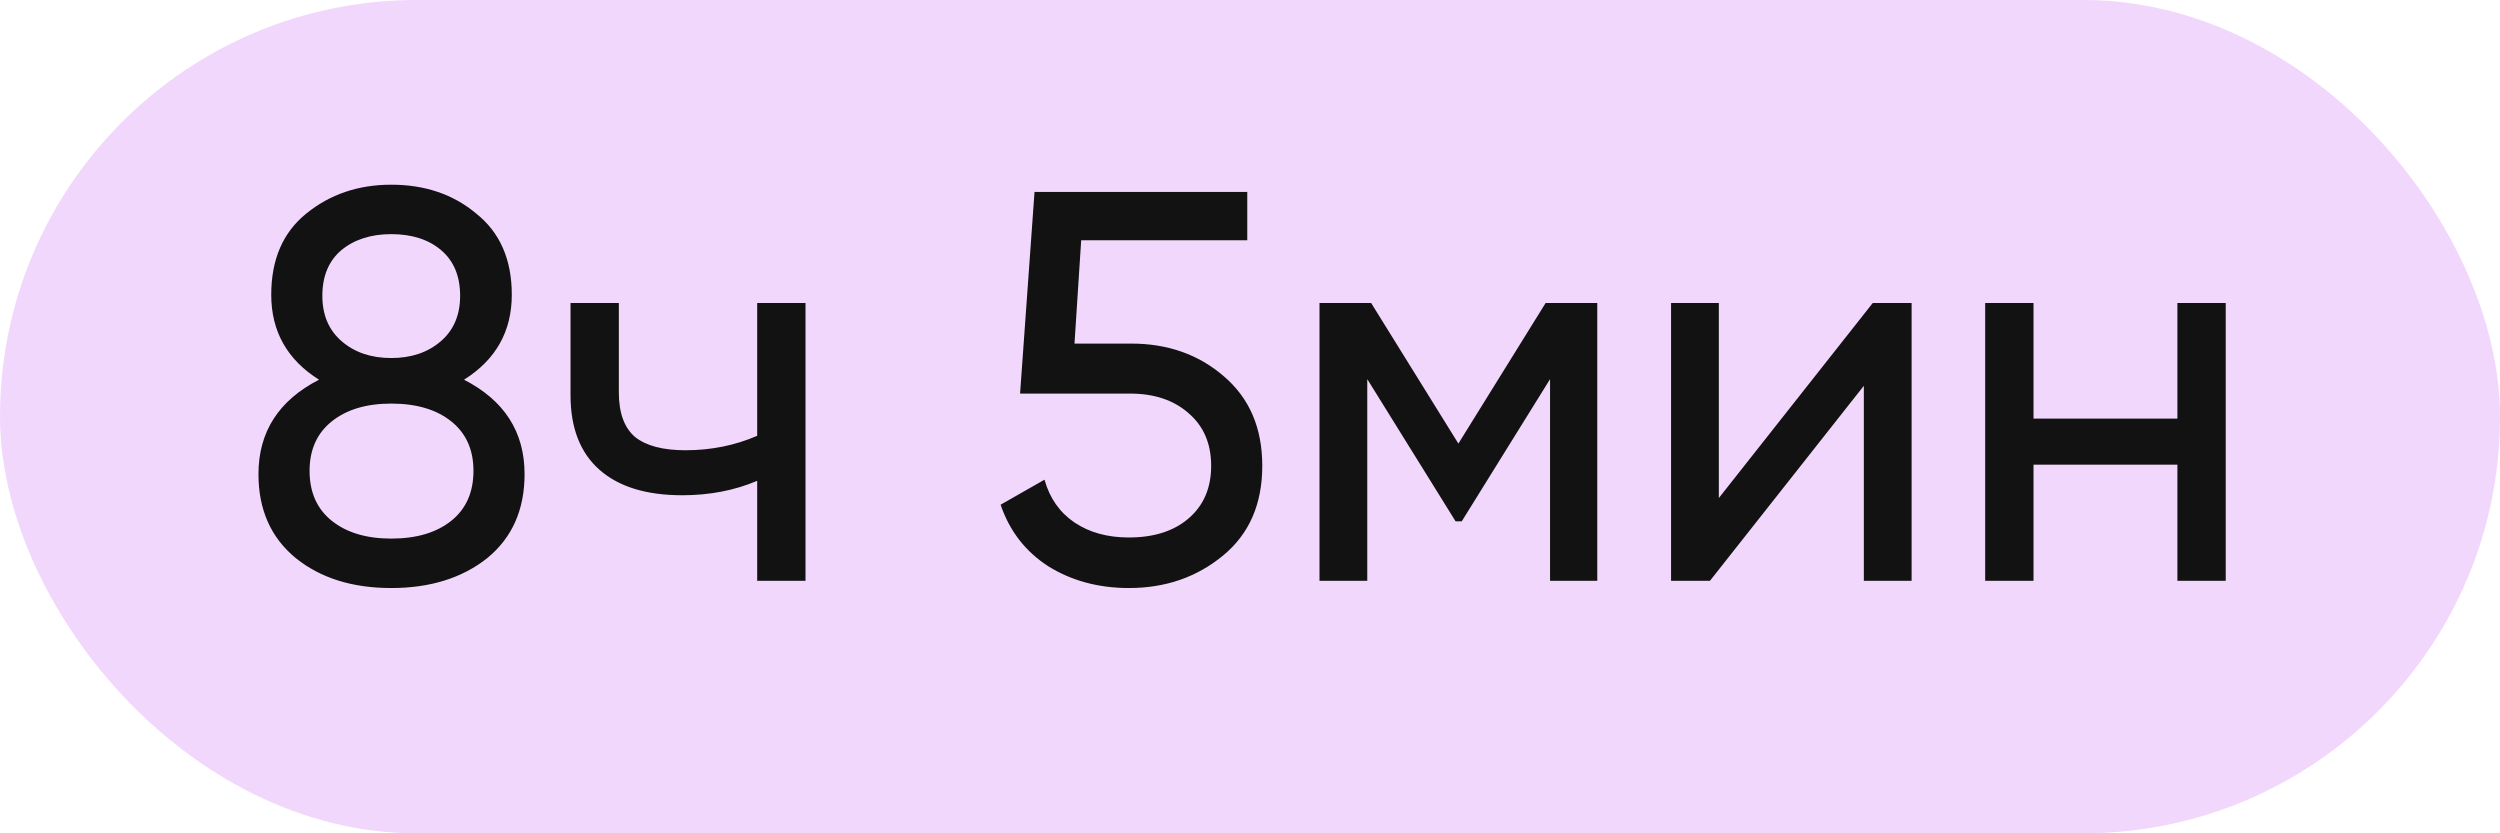
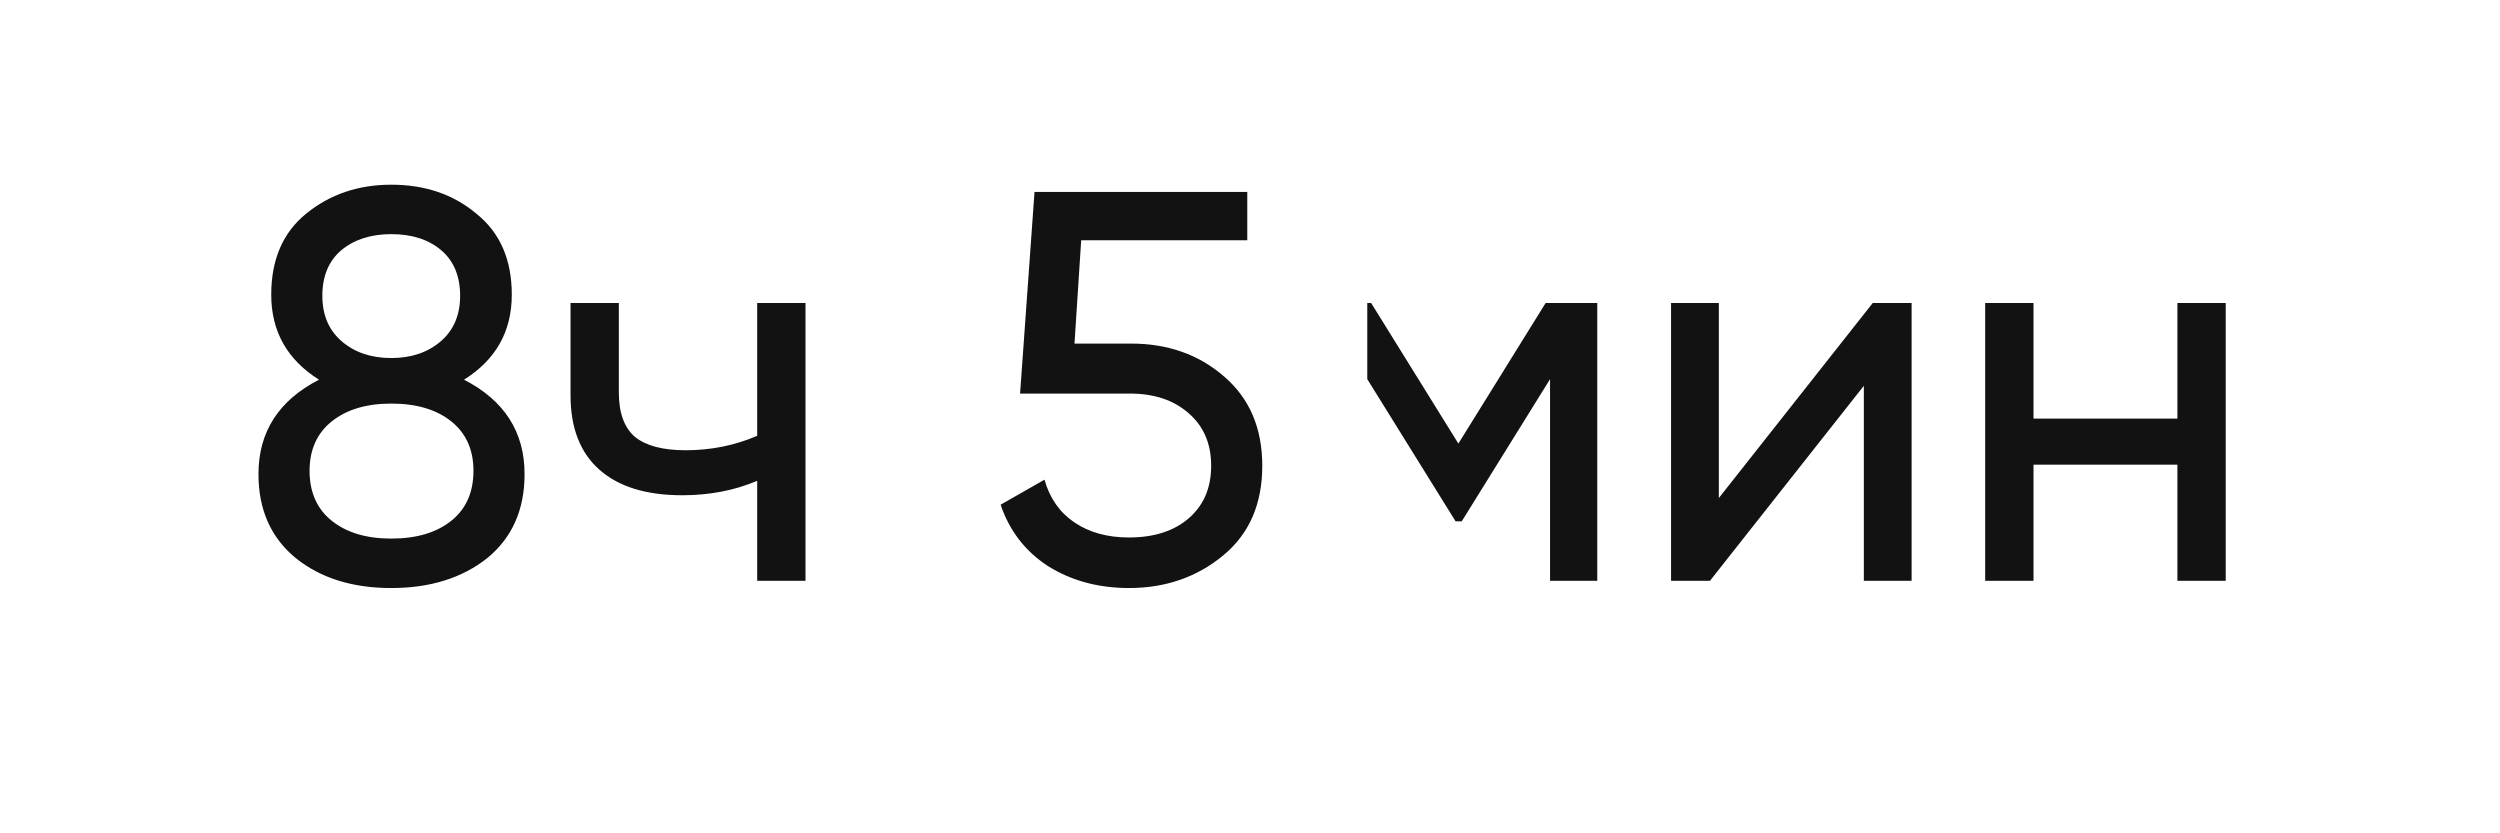
<svg xmlns="http://www.w3.org/2000/svg" width="99" height="33" viewBox="0 0 99 33" fill="none">
-   <rect width="99" height="33" rx="16.5" fill="#F2D7FC" />
-   <path d="M18.375 15.036C19.974 15.857 20.773 17.104 20.773 18.776C20.773 20.184 20.282 21.291 19.299 22.098C18.302 22.89 17.033 23.286 15.493 23.286C13.953 23.286 12.692 22.89 11.709 22.098C10.727 21.291 10.235 20.184 10.235 18.776C10.235 17.104 11.035 15.857 12.633 15.036C11.372 14.244 10.741 13.122 10.741 11.67C10.741 10.277 11.203 9.206 12.127 8.458C13.066 7.695 14.188 7.314 15.493 7.314C16.828 7.314 17.95 7.695 18.859 8.458C19.798 9.206 20.267 10.277 20.267 11.67C20.267 13.122 19.637 14.244 18.375 15.036ZM15.493 9.272C14.687 9.272 14.027 9.485 13.513 9.91C13.015 10.335 12.765 10.937 12.765 11.714C12.765 12.477 13.022 13.078 13.535 13.518C14.049 13.958 14.701 14.178 15.493 14.178C16.285 14.178 16.938 13.958 17.451 13.518C17.965 13.078 18.221 12.477 18.221 11.714C18.221 10.937 17.972 10.335 17.473 9.91C16.975 9.485 16.315 9.272 15.493 9.272ZM15.493 21.328C16.491 21.328 17.283 21.093 17.869 20.624C18.456 20.155 18.749 19.495 18.749 18.644C18.749 17.808 18.456 17.155 17.869 16.686C17.283 16.217 16.491 15.982 15.493 15.982C14.511 15.982 13.726 16.217 13.139 16.686C12.553 17.155 12.259 17.808 12.259 18.644C12.259 19.495 12.553 20.155 13.139 20.624C13.726 21.093 14.511 21.328 15.493 21.328ZM29.985 17.258V12H31.898V23H29.985V19.04C29.09 19.421 28.1 19.612 27.015 19.612C25.592 19.612 24.499 19.275 23.736 18.6C22.974 17.925 22.593 16.943 22.593 15.652V12H24.506V15.542C24.506 16.349 24.719 16.935 25.145 17.302C25.584 17.654 26.252 17.83 27.146 17.83C28.159 17.83 29.105 17.639 29.985 17.258ZM42.55 13.606H44.794C46.246 13.606 47.471 14.039 48.468 14.904C49.48 15.769 49.986 16.95 49.986 18.446C49.986 19.957 49.473 21.137 48.447 21.988C47.405 22.853 46.158 23.286 44.706 23.286C43.504 23.286 42.441 23 41.517 22.428C40.607 21.841 39.977 21.027 39.624 19.986L41.362 18.996C41.568 19.729 41.964 20.294 42.55 20.69C43.137 21.086 43.856 21.284 44.706 21.284C45.689 21.284 46.474 21.035 47.06 20.536C47.662 20.023 47.962 19.326 47.962 18.446C47.962 17.566 47.662 16.869 47.06 16.356C46.474 15.843 45.704 15.586 44.751 15.586H40.395L40.967 7.6H49.392V9.514H42.815L42.55 13.606ZM61.206 12H63.252V23H61.382V15.014L57.884 20.646H57.642L54.144 15.014V23H52.252V12H54.298L57.752 17.566L61.206 12ZM68.066 19.722L74.16 12H75.7V23H73.808V15.278L67.714 23H66.174V12H68.066V19.722ZM86.225 16.576V12H88.139V23H86.225V18.402H80.527V23H78.613V12H80.527V16.576H86.225Z" fill="#121212" />
+   <path d="M18.375 15.036C19.974 15.857 20.773 17.104 20.773 18.776C20.773 20.184 20.282 21.291 19.299 22.098C18.302 22.89 17.033 23.286 15.493 23.286C13.953 23.286 12.692 22.89 11.709 22.098C10.727 21.291 10.235 20.184 10.235 18.776C10.235 17.104 11.035 15.857 12.633 15.036C11.372 14.244 10.741 13.122 10.741 11.67C10.741 10.277 11.203 9.206 12.127 8.458C13.066 7.695 14.188 7.314 15.493 7.314C16.828 7.314 17.95 7.695 18.859 8.458C19.798 9.206 20.267 10.277 20.267 11.67C20.267 13.122 19.637 14.244 18.375 15.036ZM15.493 9.272C14.687 9.272 14.027 9.485 13.513 9.91C13.015 10.335 12.765 10.937 12.765 11.714C12.765 12.477 13.022 13.078 13.535 13.518C14.049 13.958 14.701 14.178 15.493 14.178C16.285 14.178 16.938 13.958 17.451 13.518C17.965 13.078 18.221 12.477 18.221 11.714C18.221 10.937 17.972 10.335 17.473 9.91C16.975 9.485 16.315 9.272 15.493 9.272ZM15.493 21.328C16.491 21.328 17.283 21.093 17.869 20.624C18.456 20.155 18.749 19.495 18.749 18.644C18.749 17.808 18.456 17.155 17.869 16.686C17.283 16.217 16.491 15.982 15.493 15.982C14.511 15.982 13.726 16.217 13.139 16.686C12.553 17.155 12.259 17.808 12.259 18.644C12.259 19.495 12.553 20.155 13.139 20.624C13.726 21.093 14.511 21.328 15.493 21.328ZM29.985 17.258V12H31.898V23H29.985V19.04C29.09 19.421 28.1 19.612 27.015 19.612C25.592 19.612 24.499 19.275 23.736 18.6C22.974 17.925 22.593 16.943 22.593 15.652V12H24.506V15.542C24.506 16.349 24.719 16.935 25.145 17.302C25.584 17.654 26.252 17.83 27.146 17.83C28.159 17.83 29.105 17.639 29.985 17.258ZM42.55 13.606H44.794C46.246 13.606 47.471 14.039 48.468 14.904C49.48 15.769 49.986 16.95 49.986 18.446C49.986 19.957 49.473 21.137 48.447 21.988C47.405 22.853 46.158 23.286 44.706 23.286C43.504 23.286 42.441 23 41.517 22.428C40.607 21.841 39.977 21.027 39.624 19.986L41.362 18.996C41.568 19.729 41.964 20.294 42.55 20.69C43.137 21.086 43.856 21.284 44.706 21.284C45.689 21.284 46.474 21.035 47.06 20.536C47.662 20.023 47.962 19.326 47.962 18.446C47.962 17.566 47.662 16.869 47.06 16.356C46.474 15.843 45.704 15.586 44.751 15.586H40.395L40.967 7.6H49.392V9.514H42.815L42.55 13.606ZM61.206 12H63.252V23H61.382V15.014L57.884 20.646H57.642L54.144 15.014V23V12H54.298L57.752 17.566L61.206 12ZM68.066 19.722L74.16 12H75.7V23H73.808V15.278L67.714 23H66.174V12H68.066V19.722ZM86.225 16.576V12H88.139V23H86.225V18.402H80.527V23H78.613V12H80.527V16.576H86.225Z" fill="#121212" />
</svg>